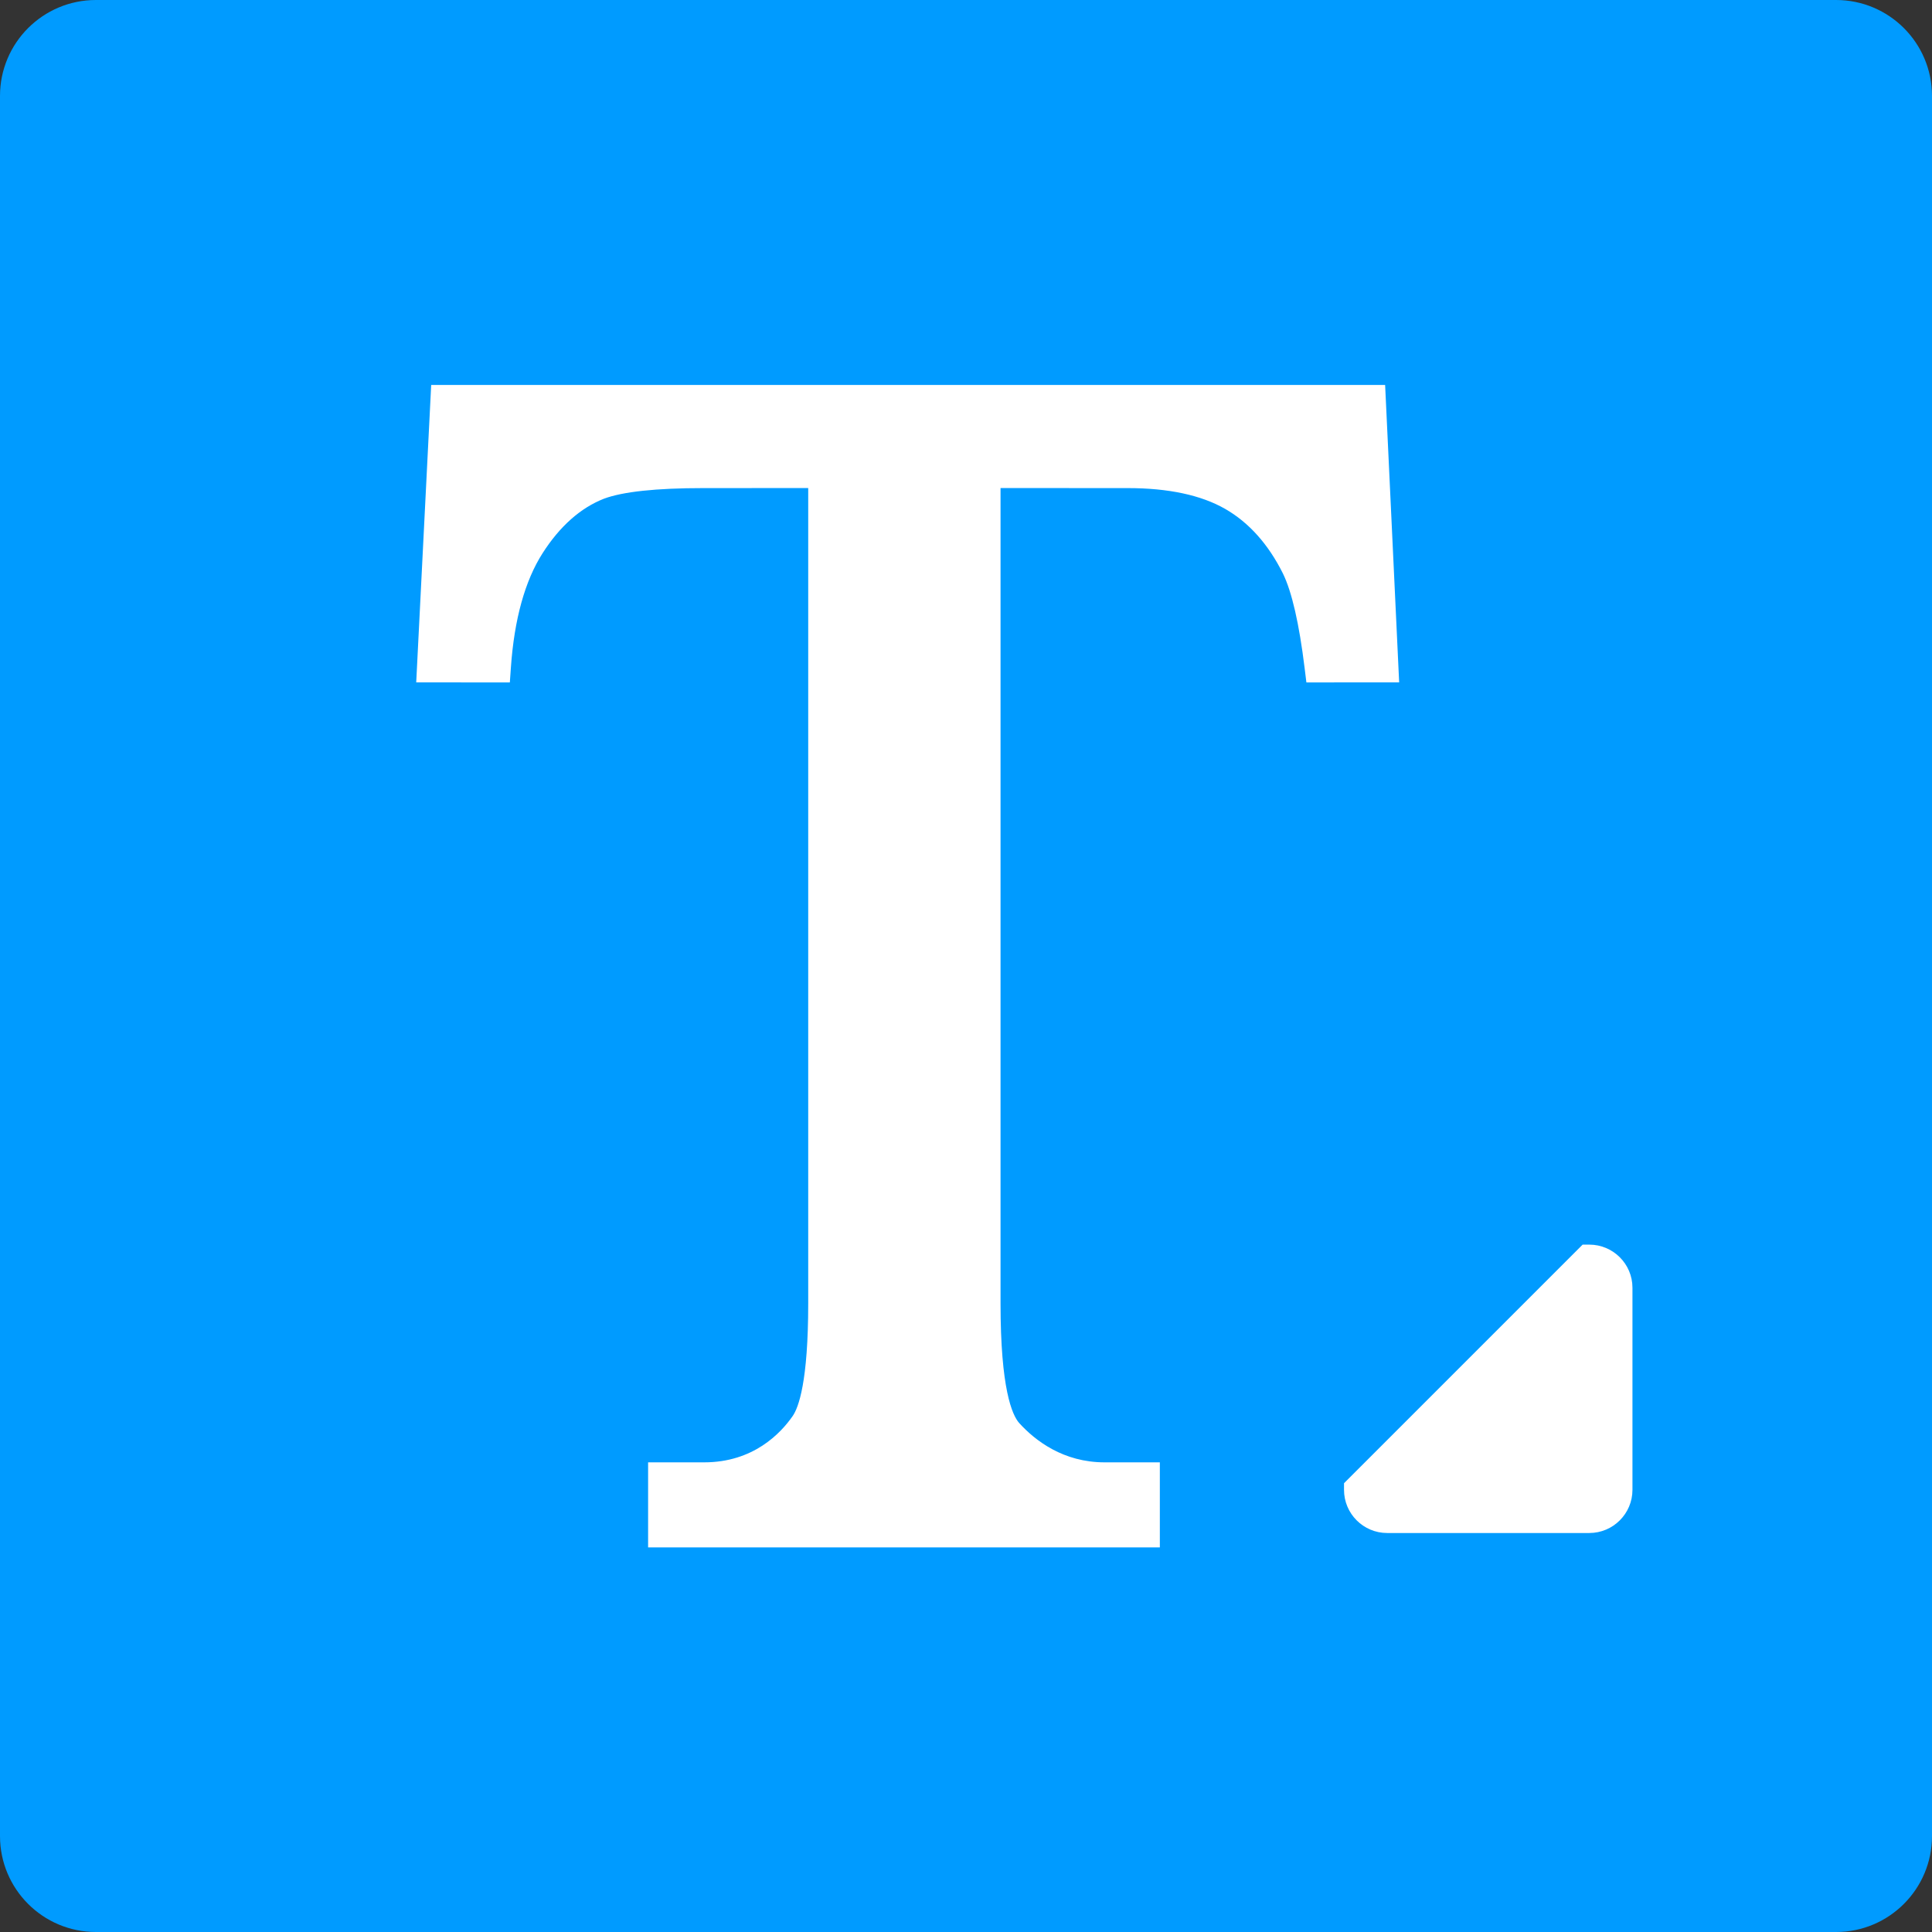
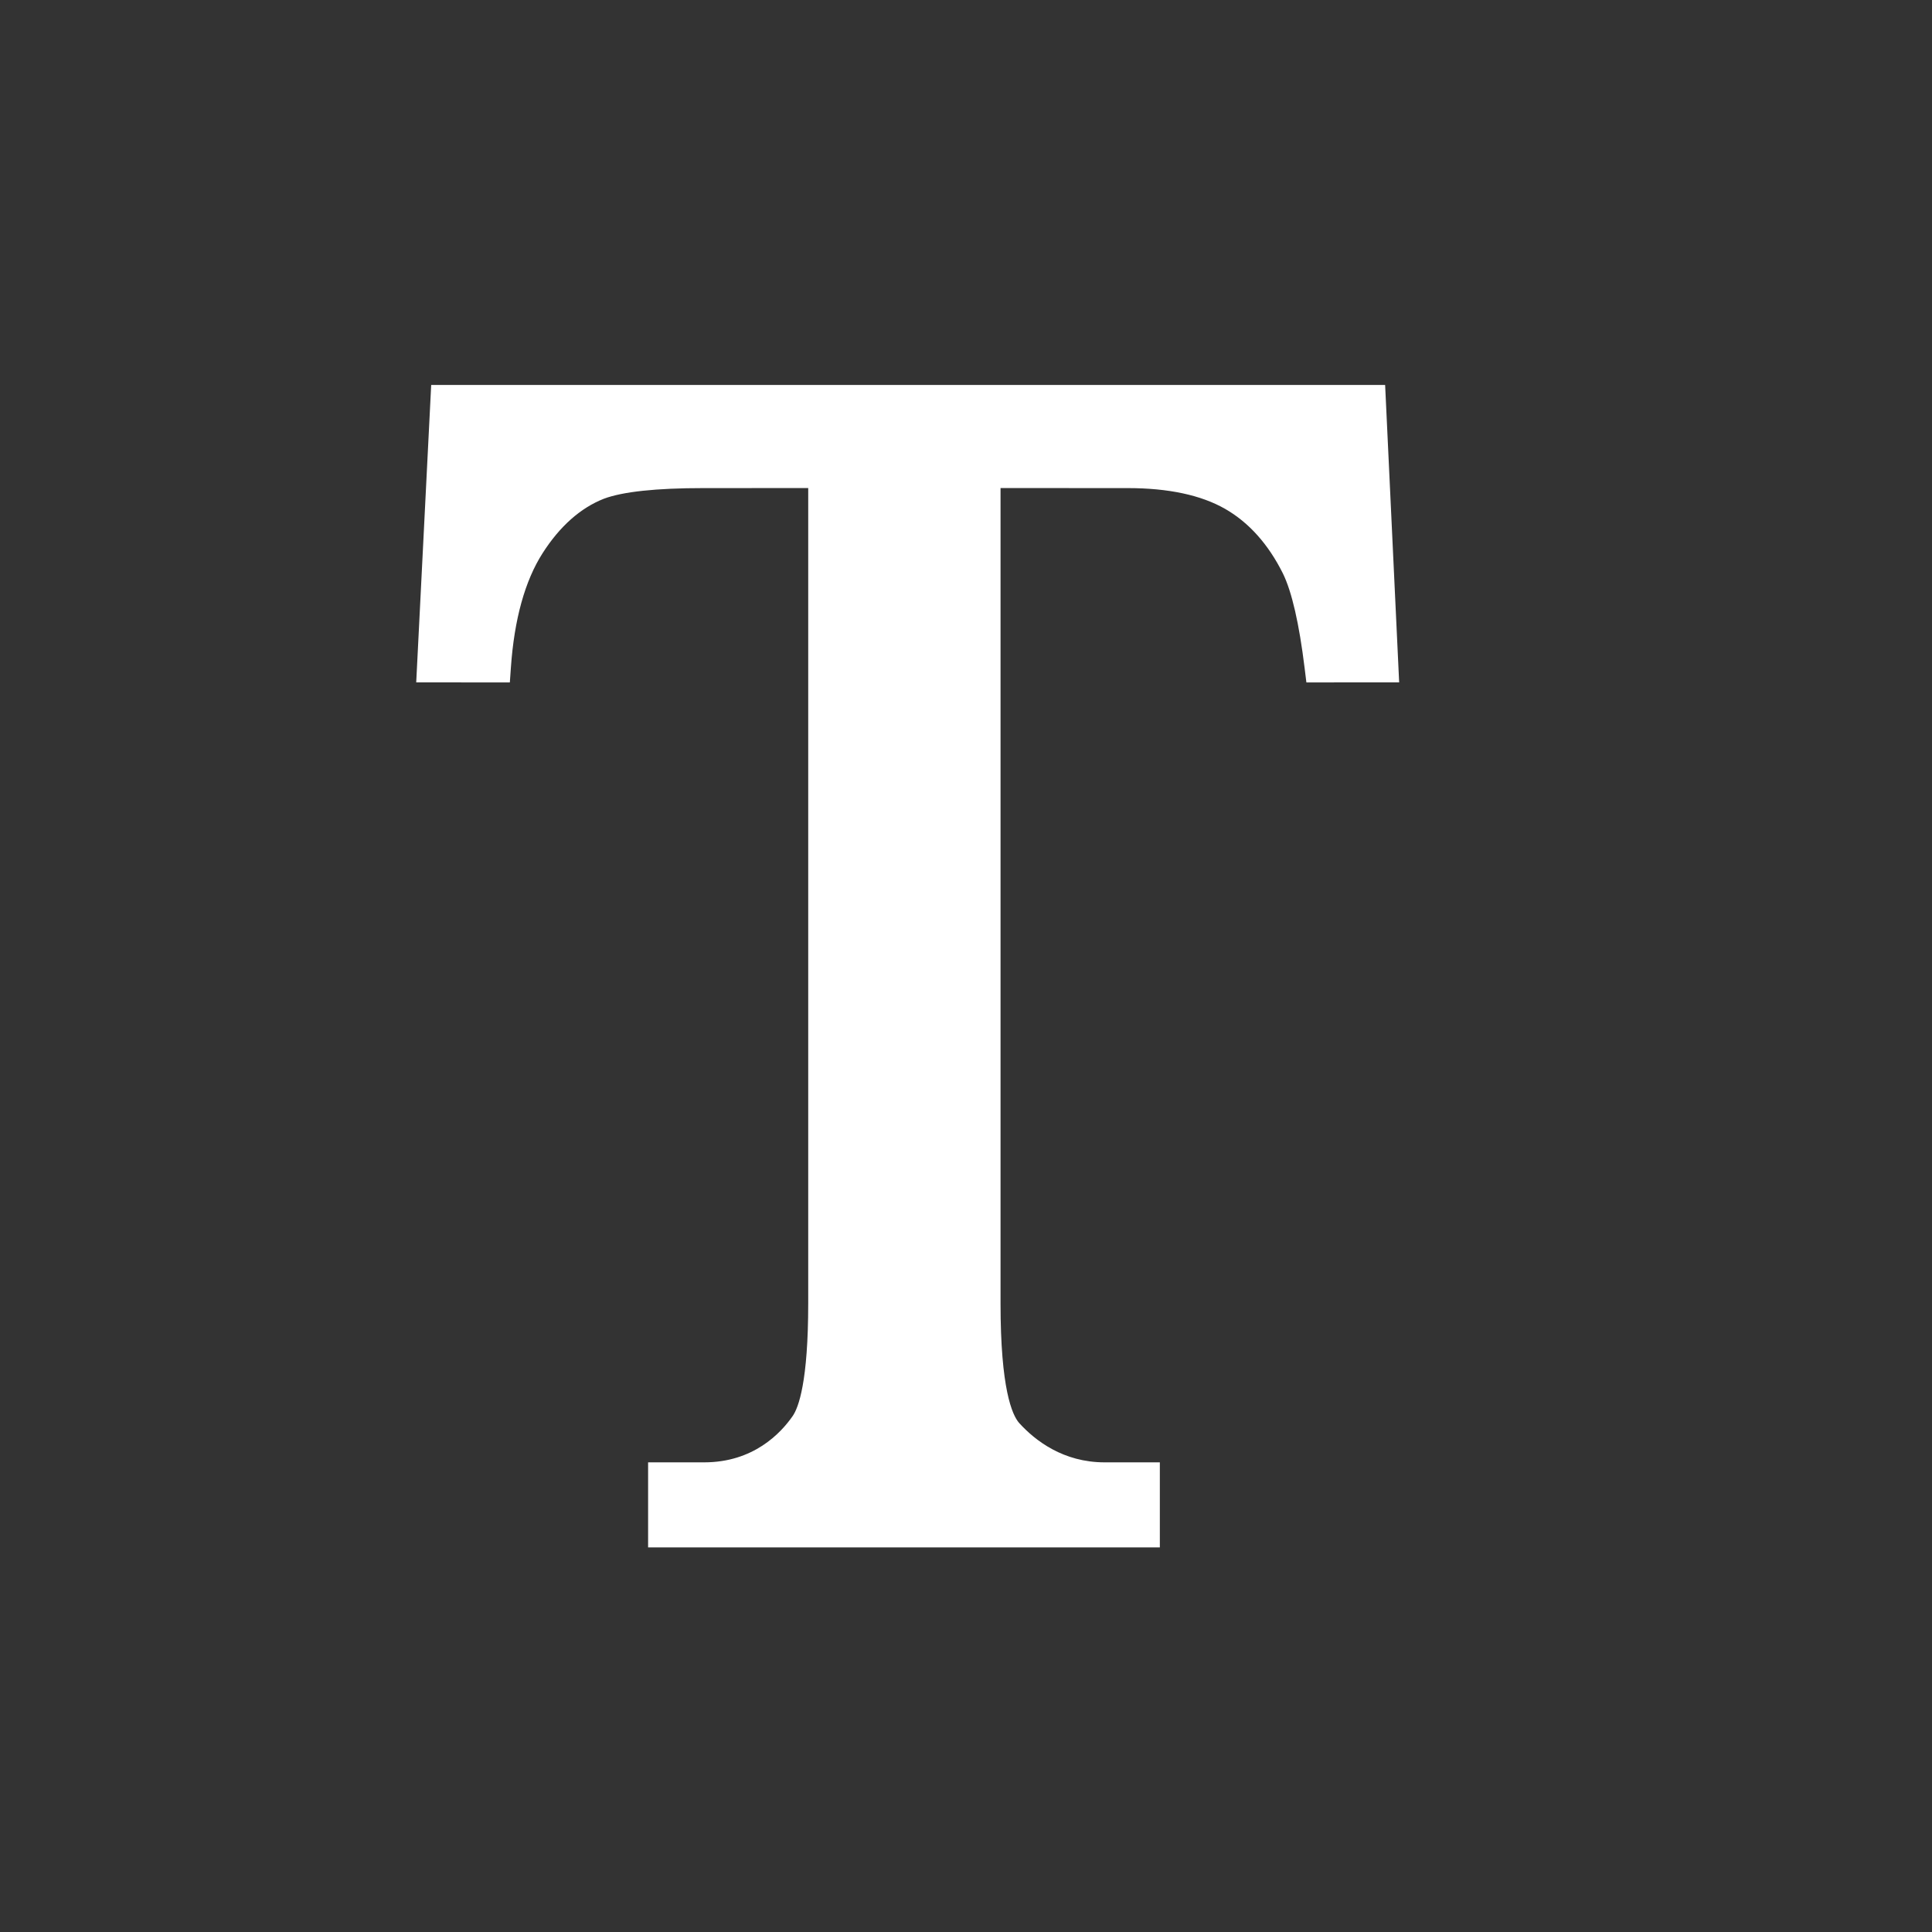
<svg xmlns="http://www.w3.org/2000/svg" xml:space="preserve" width="6293px" height="6293px" version="1.1" style="shape-rendering:geometricPrecision; text-rendering:geometricPrecision; image-rendering:optimizeQuality; fill-rule:evenodd; clip-rule:evenodd" viewBox="0 0 876 876">
  <rect x="0" y="0" width="876" height="876" fill="#333333" stroke="none" />
  <defs>
    <style type="text/css">
   
    .fil1 {fill:none;fill-rule:nonzero}
    .fil0 {fill:#009BFF;fill-rule:nonzero}
    .fil2 {fill:white;fill-rule:nonzero}
   
  </style>
    <clipPath id="id0" style="clip-rule:nonzero">
-       <path d="M0 0l876 0 0 876 -876 0 0 -876zm0 0z" />
-     </clipPath>
+       </clipPath>
    <clipPath id="id1" style="clip-rule:nonzero">
-       <path d="M188.56 174.46l446.01 0 0 527.15 -446.01 0 0 -527.15zm0 0z" />
+       <path d="M188.56 174.46l446.01 0 0 527.15 -446.01 0 0 -527.15m0 0z" />
    </clipPath>
    <clipPath id="id2" style="clip-rule:nonzero">
      <path d="M609.05 564.21l131.65 0 0 131.08 -131.65 0 0 -131.08zm0 0z" />
    </clipPath>
  </defs>
  <g id="Layer_x0020_1">
    <g id="_1247181446816">
      <g>
   </g>
      <g style="clip-path:url(#id0)">
        <g>
          <path class="fil0" d="M43.5 0l789 0c24.02,0 43.5,19.47 43.5,43.5l0 789c0,24.02 -19.48,43.5 -43.5,43.5l-789 0c-24.03,0 -43.5,-19.48 -43.5,-43.5l0 -789c0,-24.03 19.47,-43.5 43.5,-43.5z" />
        </g>
      </g>
      <path class="fil1" d="M0 0l876 0 0 876 -876 0 0 -876zm0 0z" />
      <g>
   </g>
      <g style="clip-path:url(#id1)">
        <g>
          <path class="fil2" d="M628.04 174.55l-432.53 0 -6.79 134.85 42.45 0.03 0.48 -6.79c1.53,-21.85 6.37,-39.28 14.36,-51.8 7.81,-12.22 17.21,-20.55 27.81,-24.71 8.54,-3.2 23.7,-4.82 45.04,-4.82l47.6 -0.02 0 369.68c0,35.54 -4.4,47.25 -7.03,51.06 -5.44,7.85 -17.86,21.02 -40.12,21.02l-25.45 0 0 38.9 232.03 0 0 -38.9 -25.07 0c-18.64,0 -31.41,-9.78 -38.75,-17.88 -3.14,-3.61 -8.41,-15.45 -8.41,-54.2l0 -369.68 57.69 0.02c18.37,0 33.22,3.17 44.14,9.42 10.77,6.17 19.58,16.03 26.18,29.24 4.07,8.27 7.4,22.76 9.88,43.04l0.79 6.41 42.06 -0.02 -6.36 -134.85zm0 0z" />
        </g>
      </g>
      <path class="fil1" d="M188.56 174.46l446.01 0 0 527.15 -446.01 0 0 -527.15zm0 0z" />
      <g>
   </g>
      <g style="clip-path:url(#id2)">
        <g>
-           <path class="fil2" d="M720.61 564.33l-3.02 0 -108.19 108.18 0 3.02c0,10.79 8.78,19.56 19.56,19.56l91.65 0c10.79,0 19.57,-8.77 19.57,-19.56l0 -91.65c0.01,-10.77 -8.77,-19.55 -19.57,-19.55zm0 0z" />
-         </g>
+           </g>
      </g>
      <path class="fil1" d="M609.05 564.21l131.65 0 0 131.08 -131.65 0 0 -131.08zm0 0z" />
    </g>
  </g>
</svg>